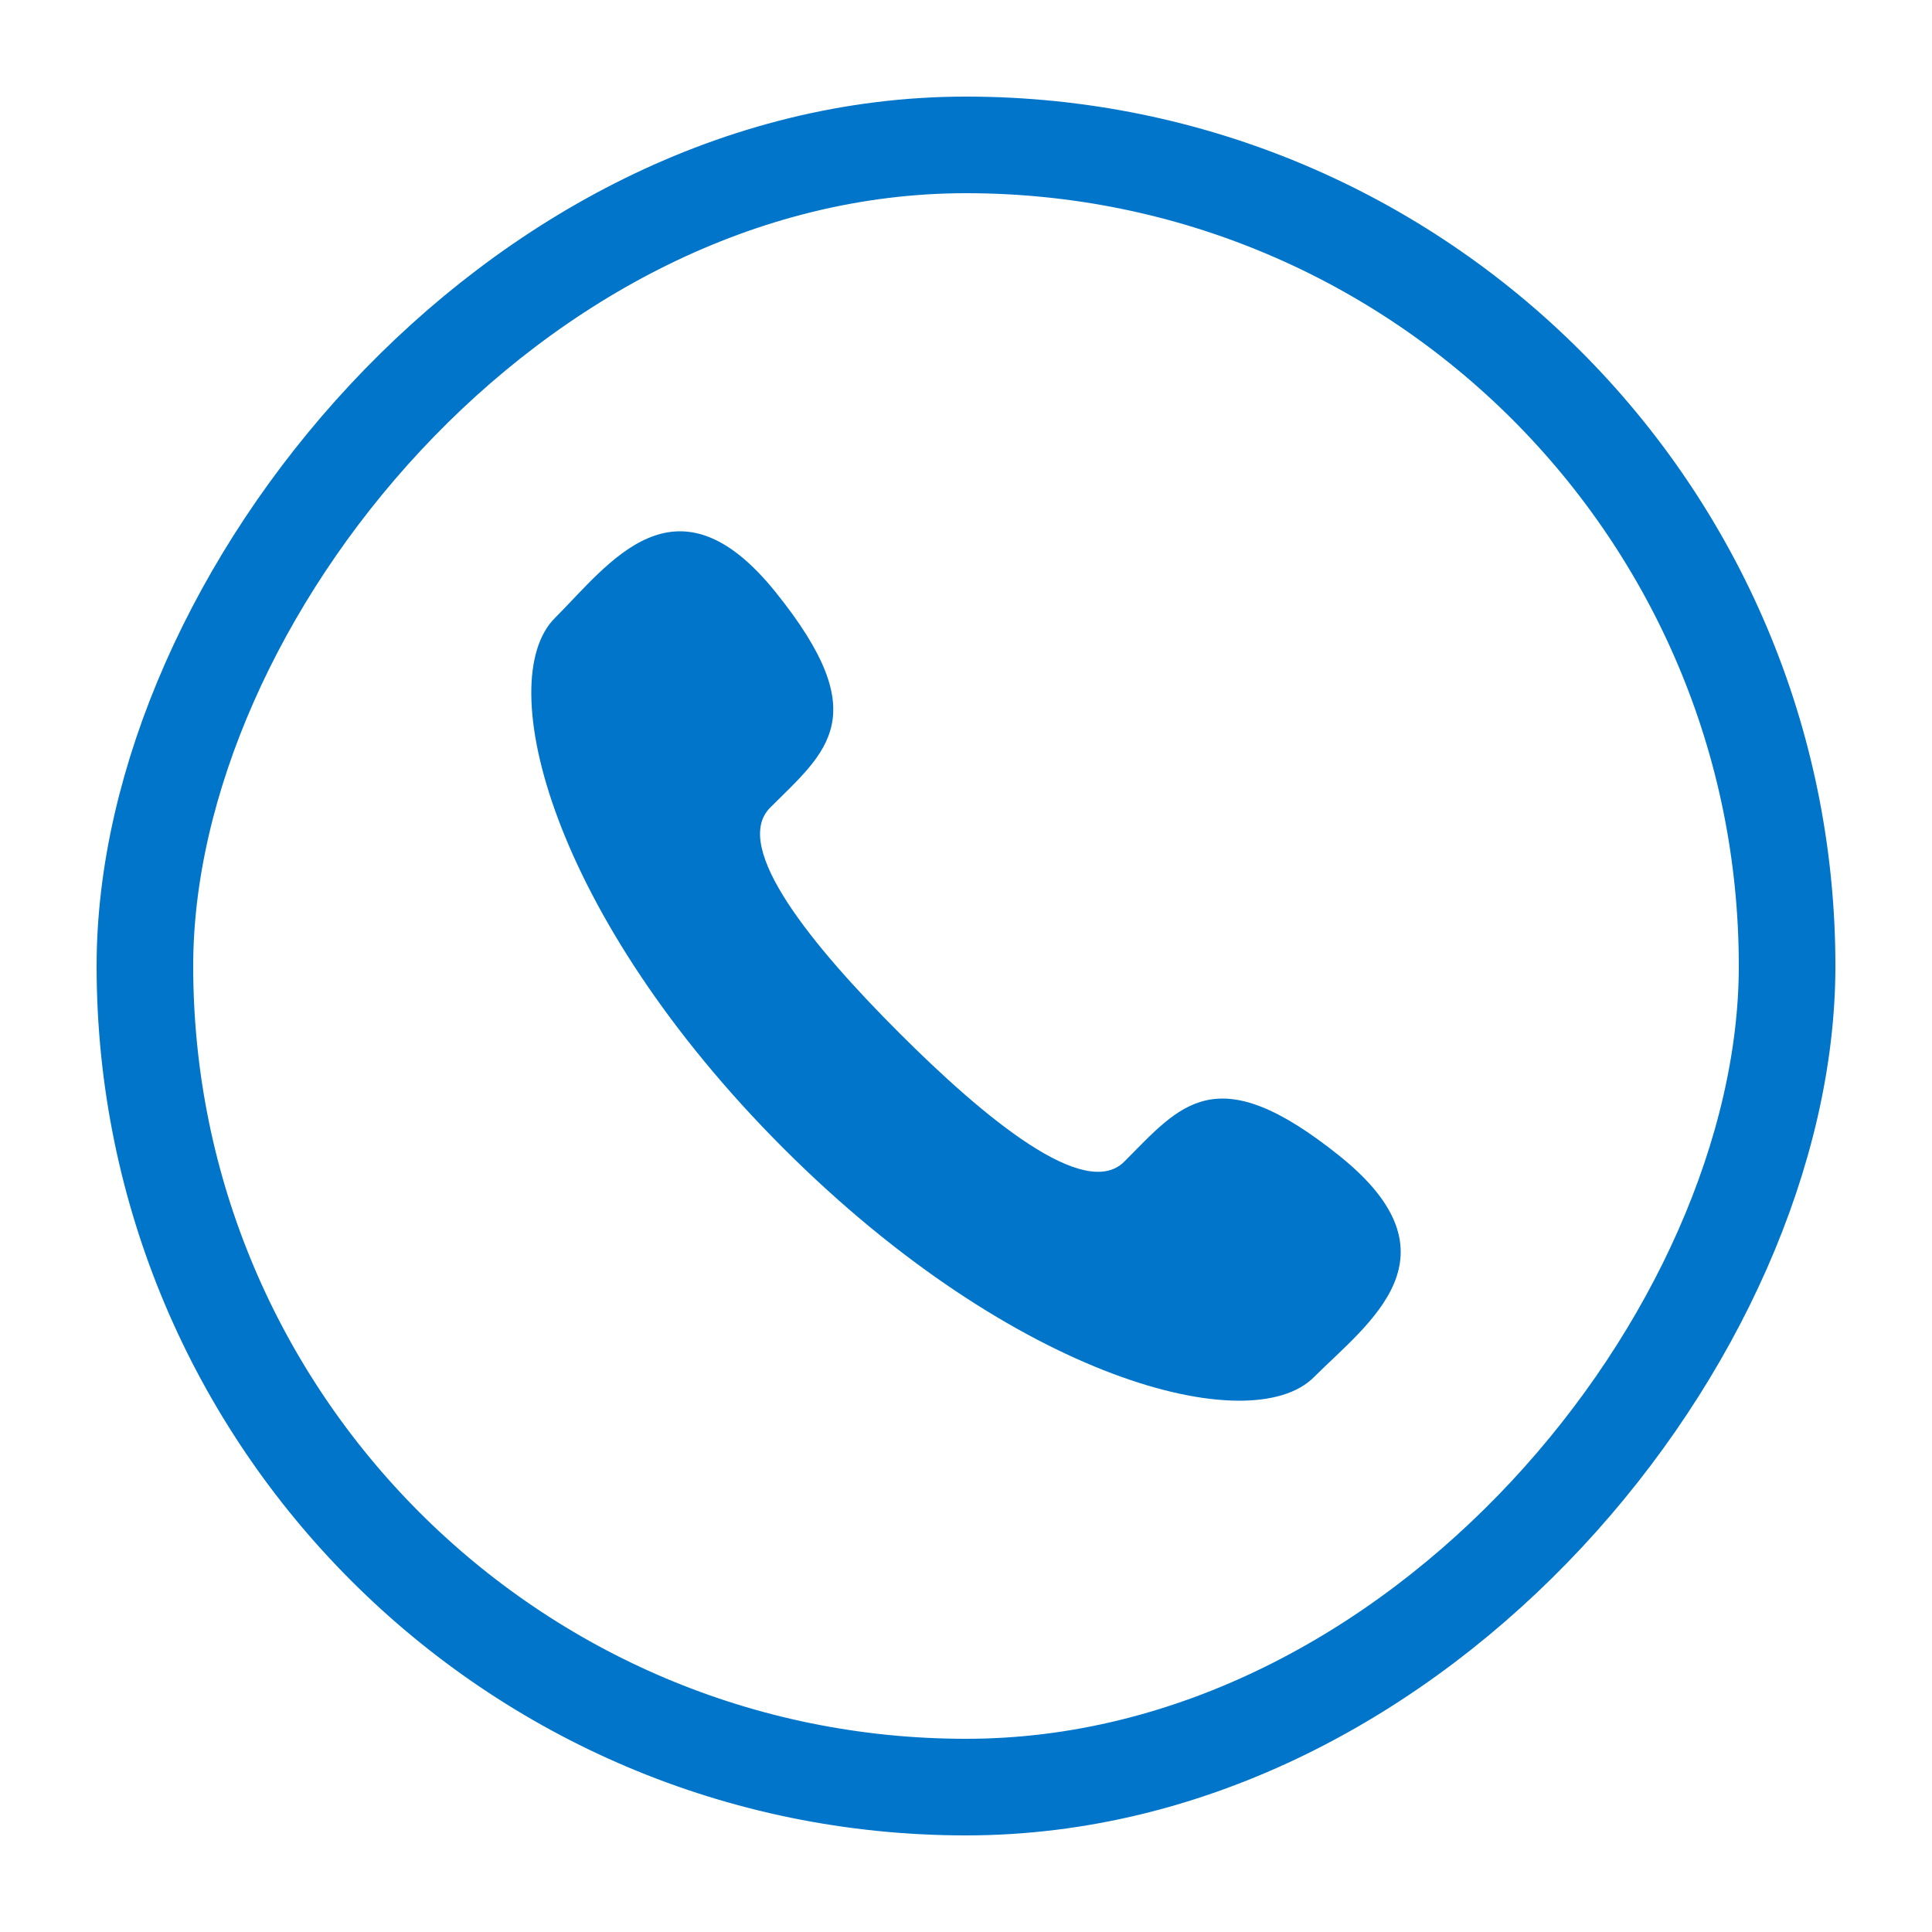
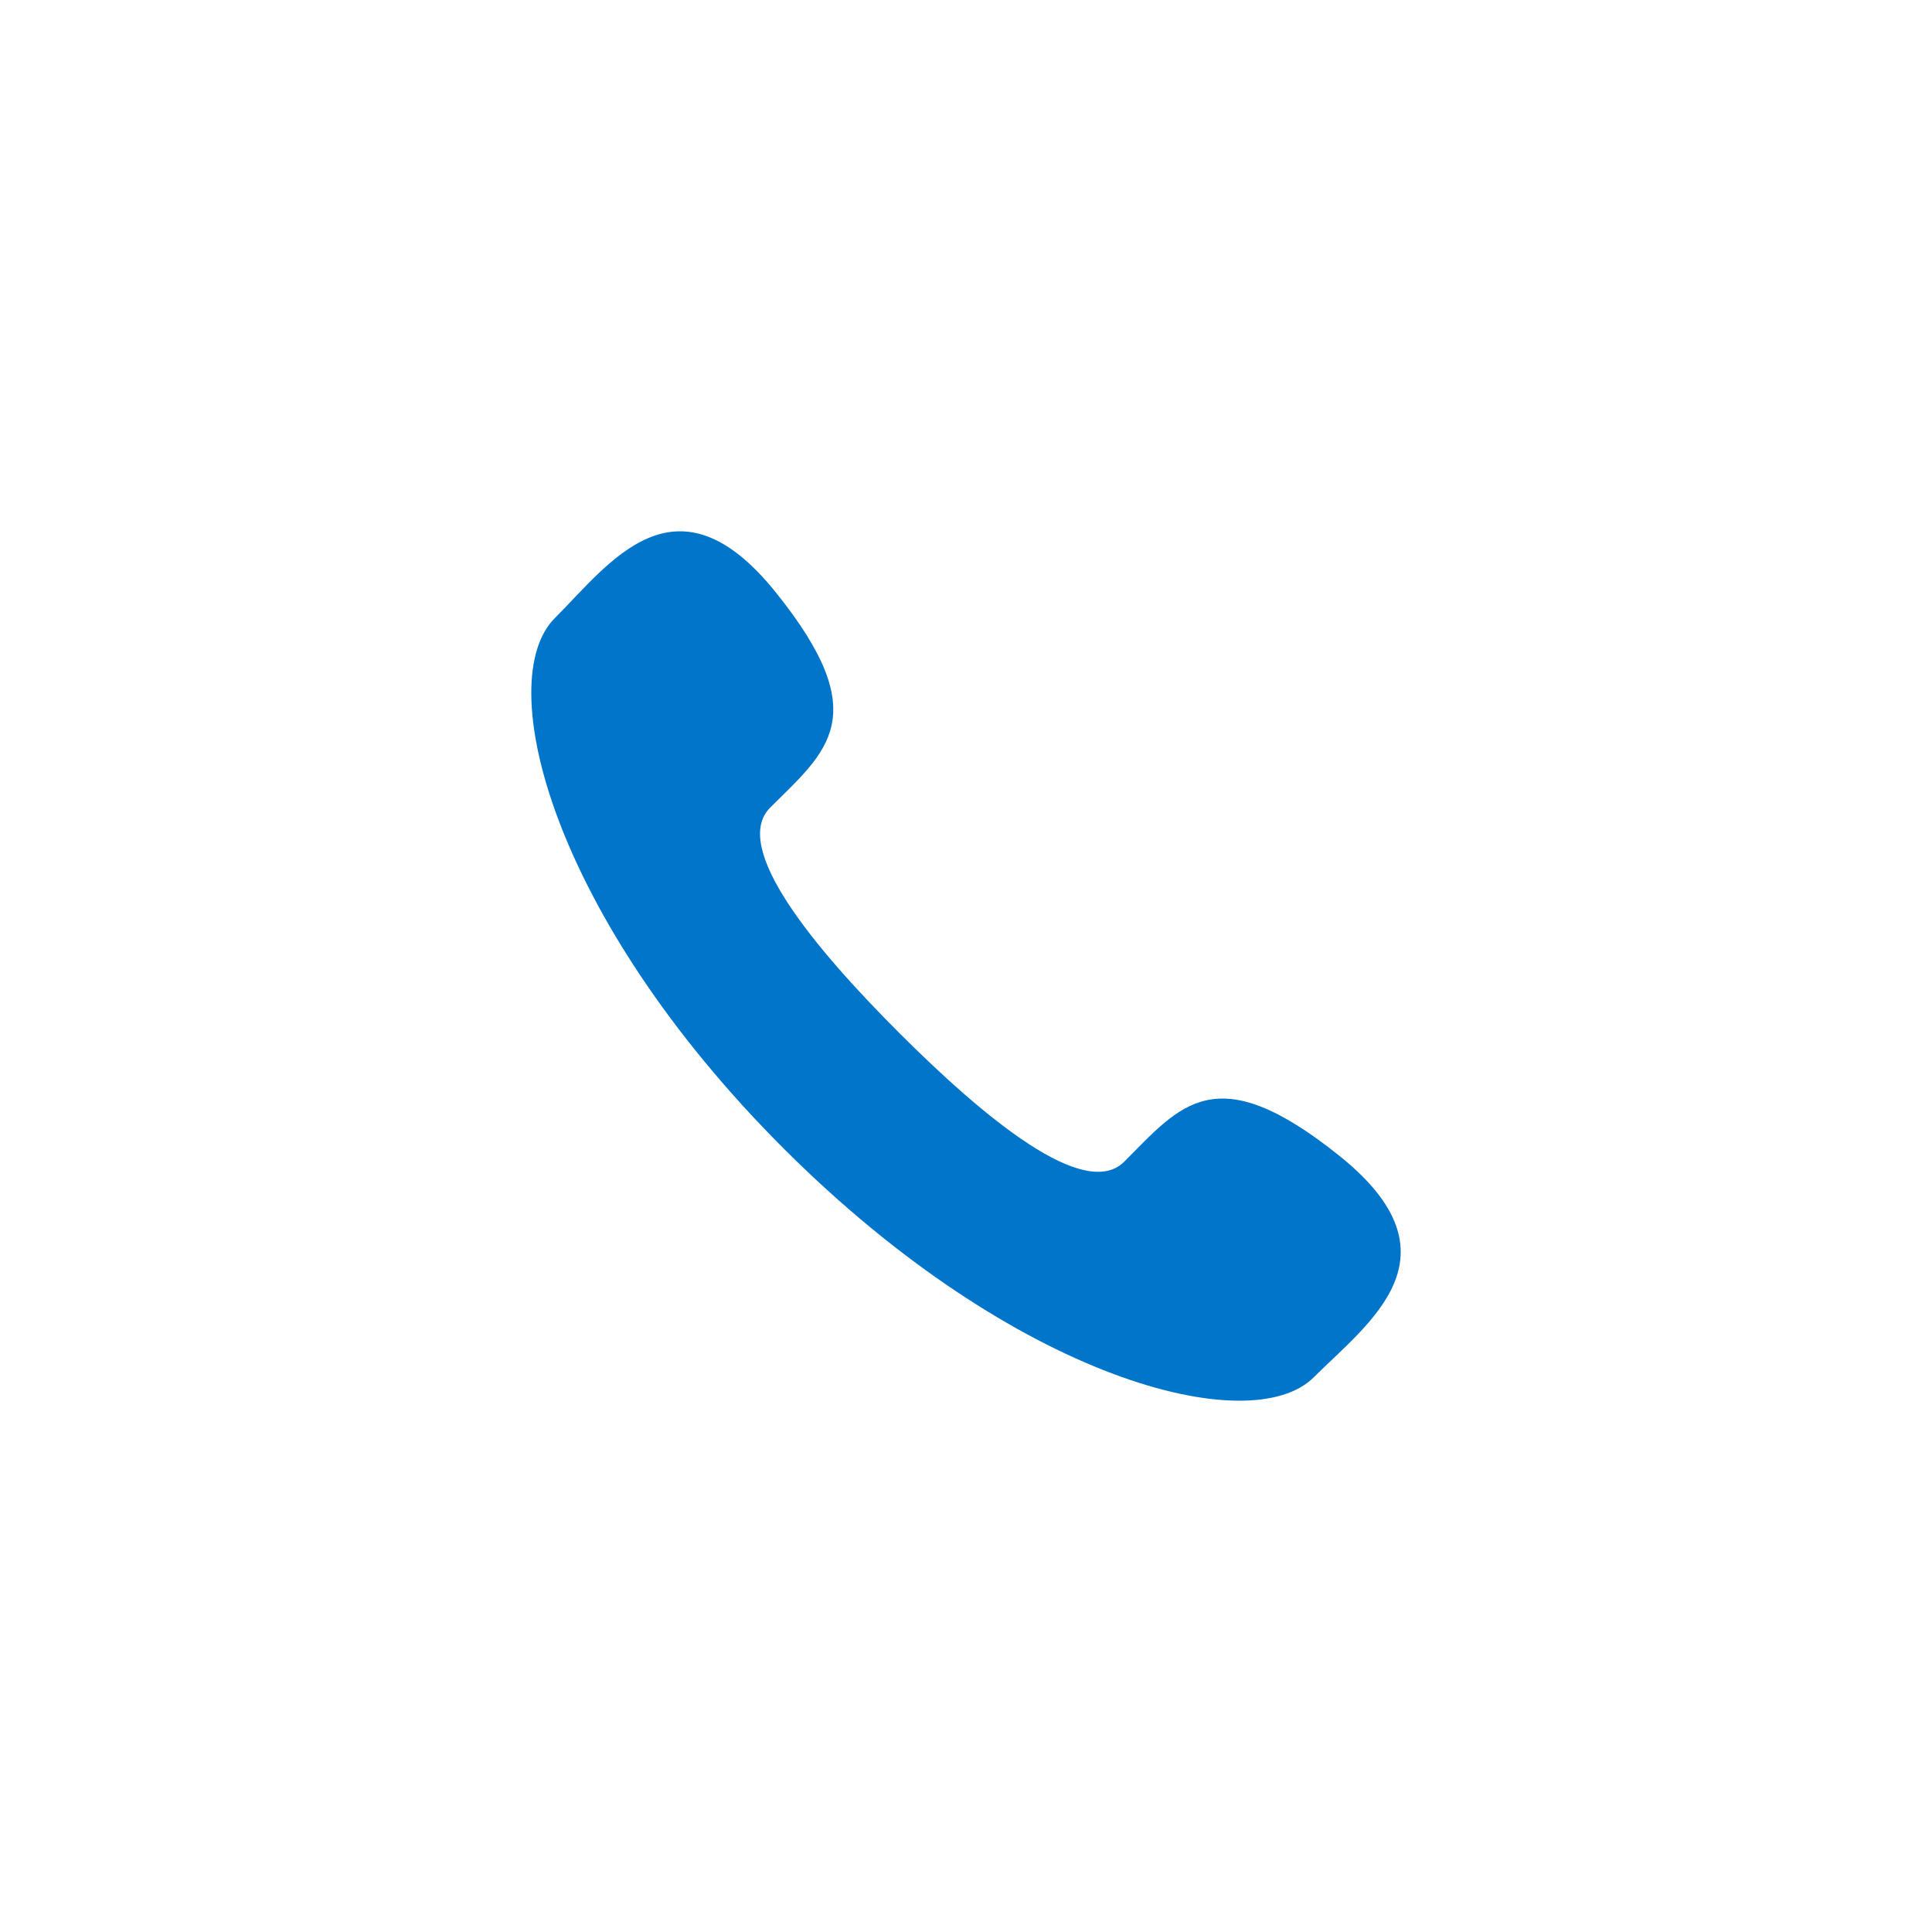
<svg xmlns="http://www.w3.org/2000/svg" width="40" height="40" viewBox="0 0 40 40" fill="none">
  <path d="M18.615 21.383C20.396 23.163 22.46 24.867 23.276 24.051C24.443 22.884 25.163 21.867 27.738 23.936C30.312 26.004 28.334 27.384 27.203 28.513C25.898 29.819 21.032 28.583 16.222 23.776C11.414 18.967 10.181 14.102 11.488 12.796C12.619 11.665 13.992 9.689 16.06 12.262C18.13 14.835 17.113 15.555 15.944 16.723C15.132 17.539 16.834 19.602 18.615 21.383Z" fill="#0075CA" />
-   <rect x="-1" y="1" width="34" height="34" rx="17" transform="matrix(-1 0 0 1 36 2)" stroke="#0075CA" stroke-width="2" />
</svg>